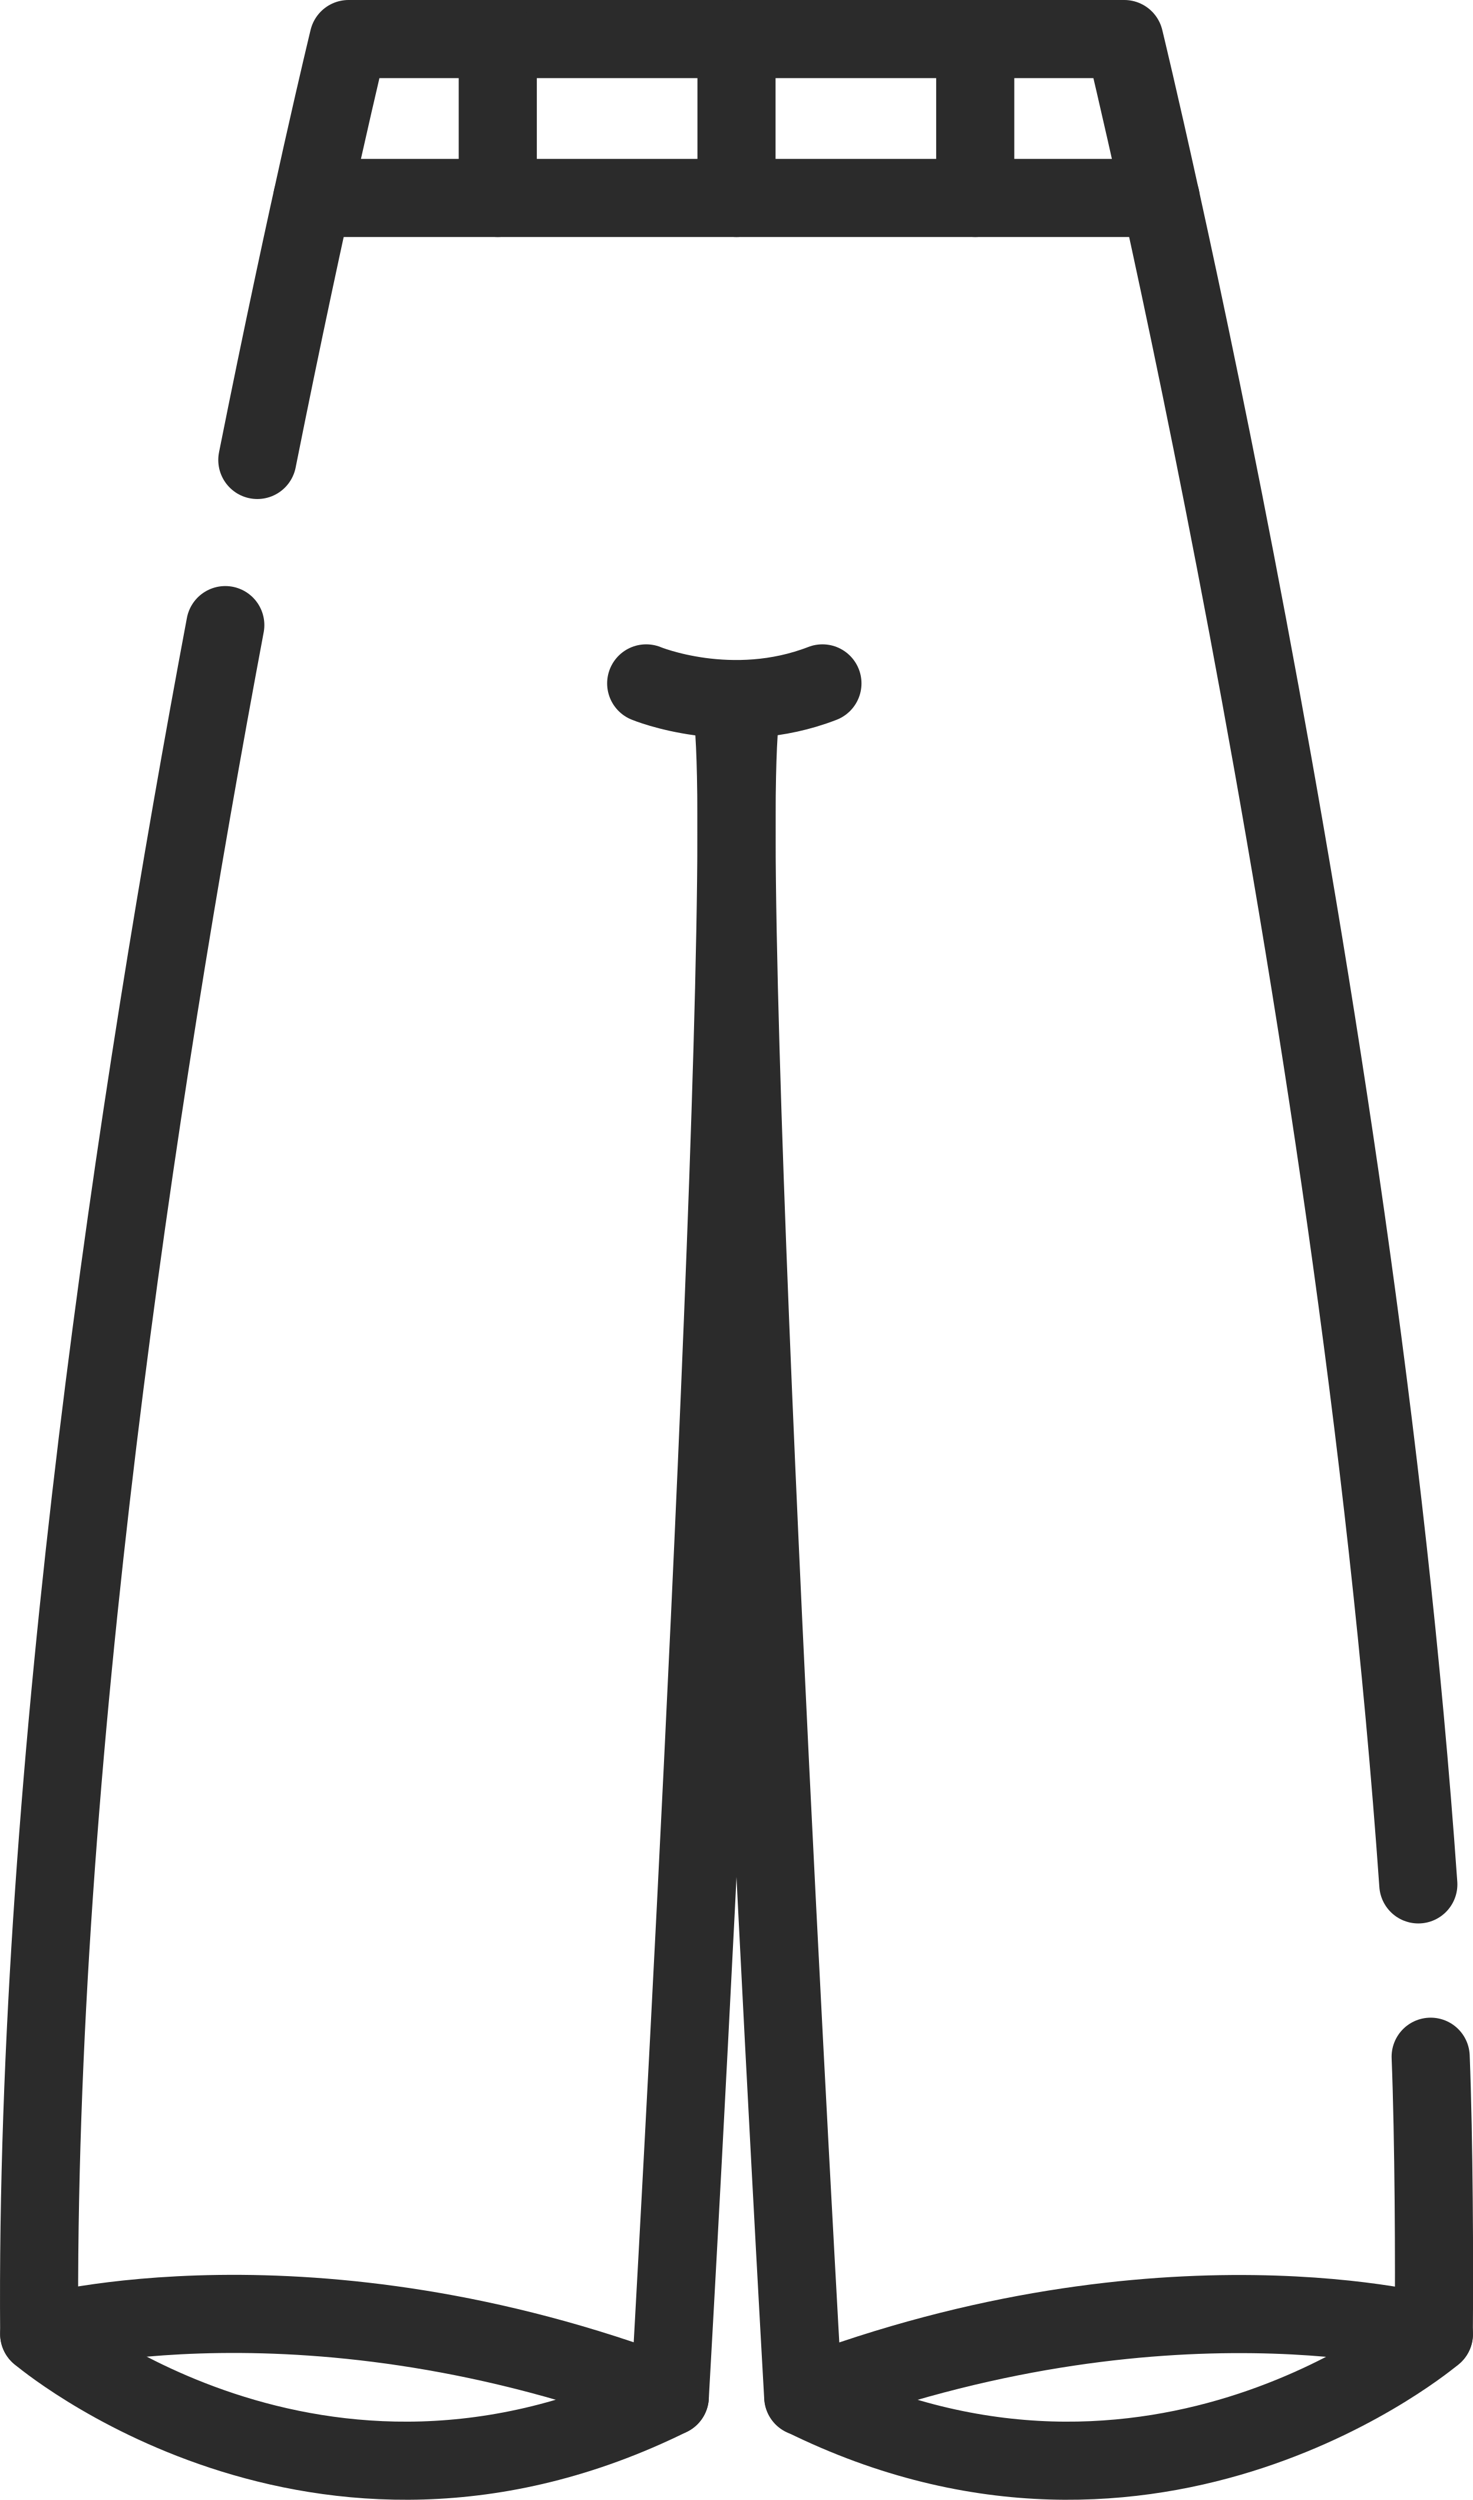
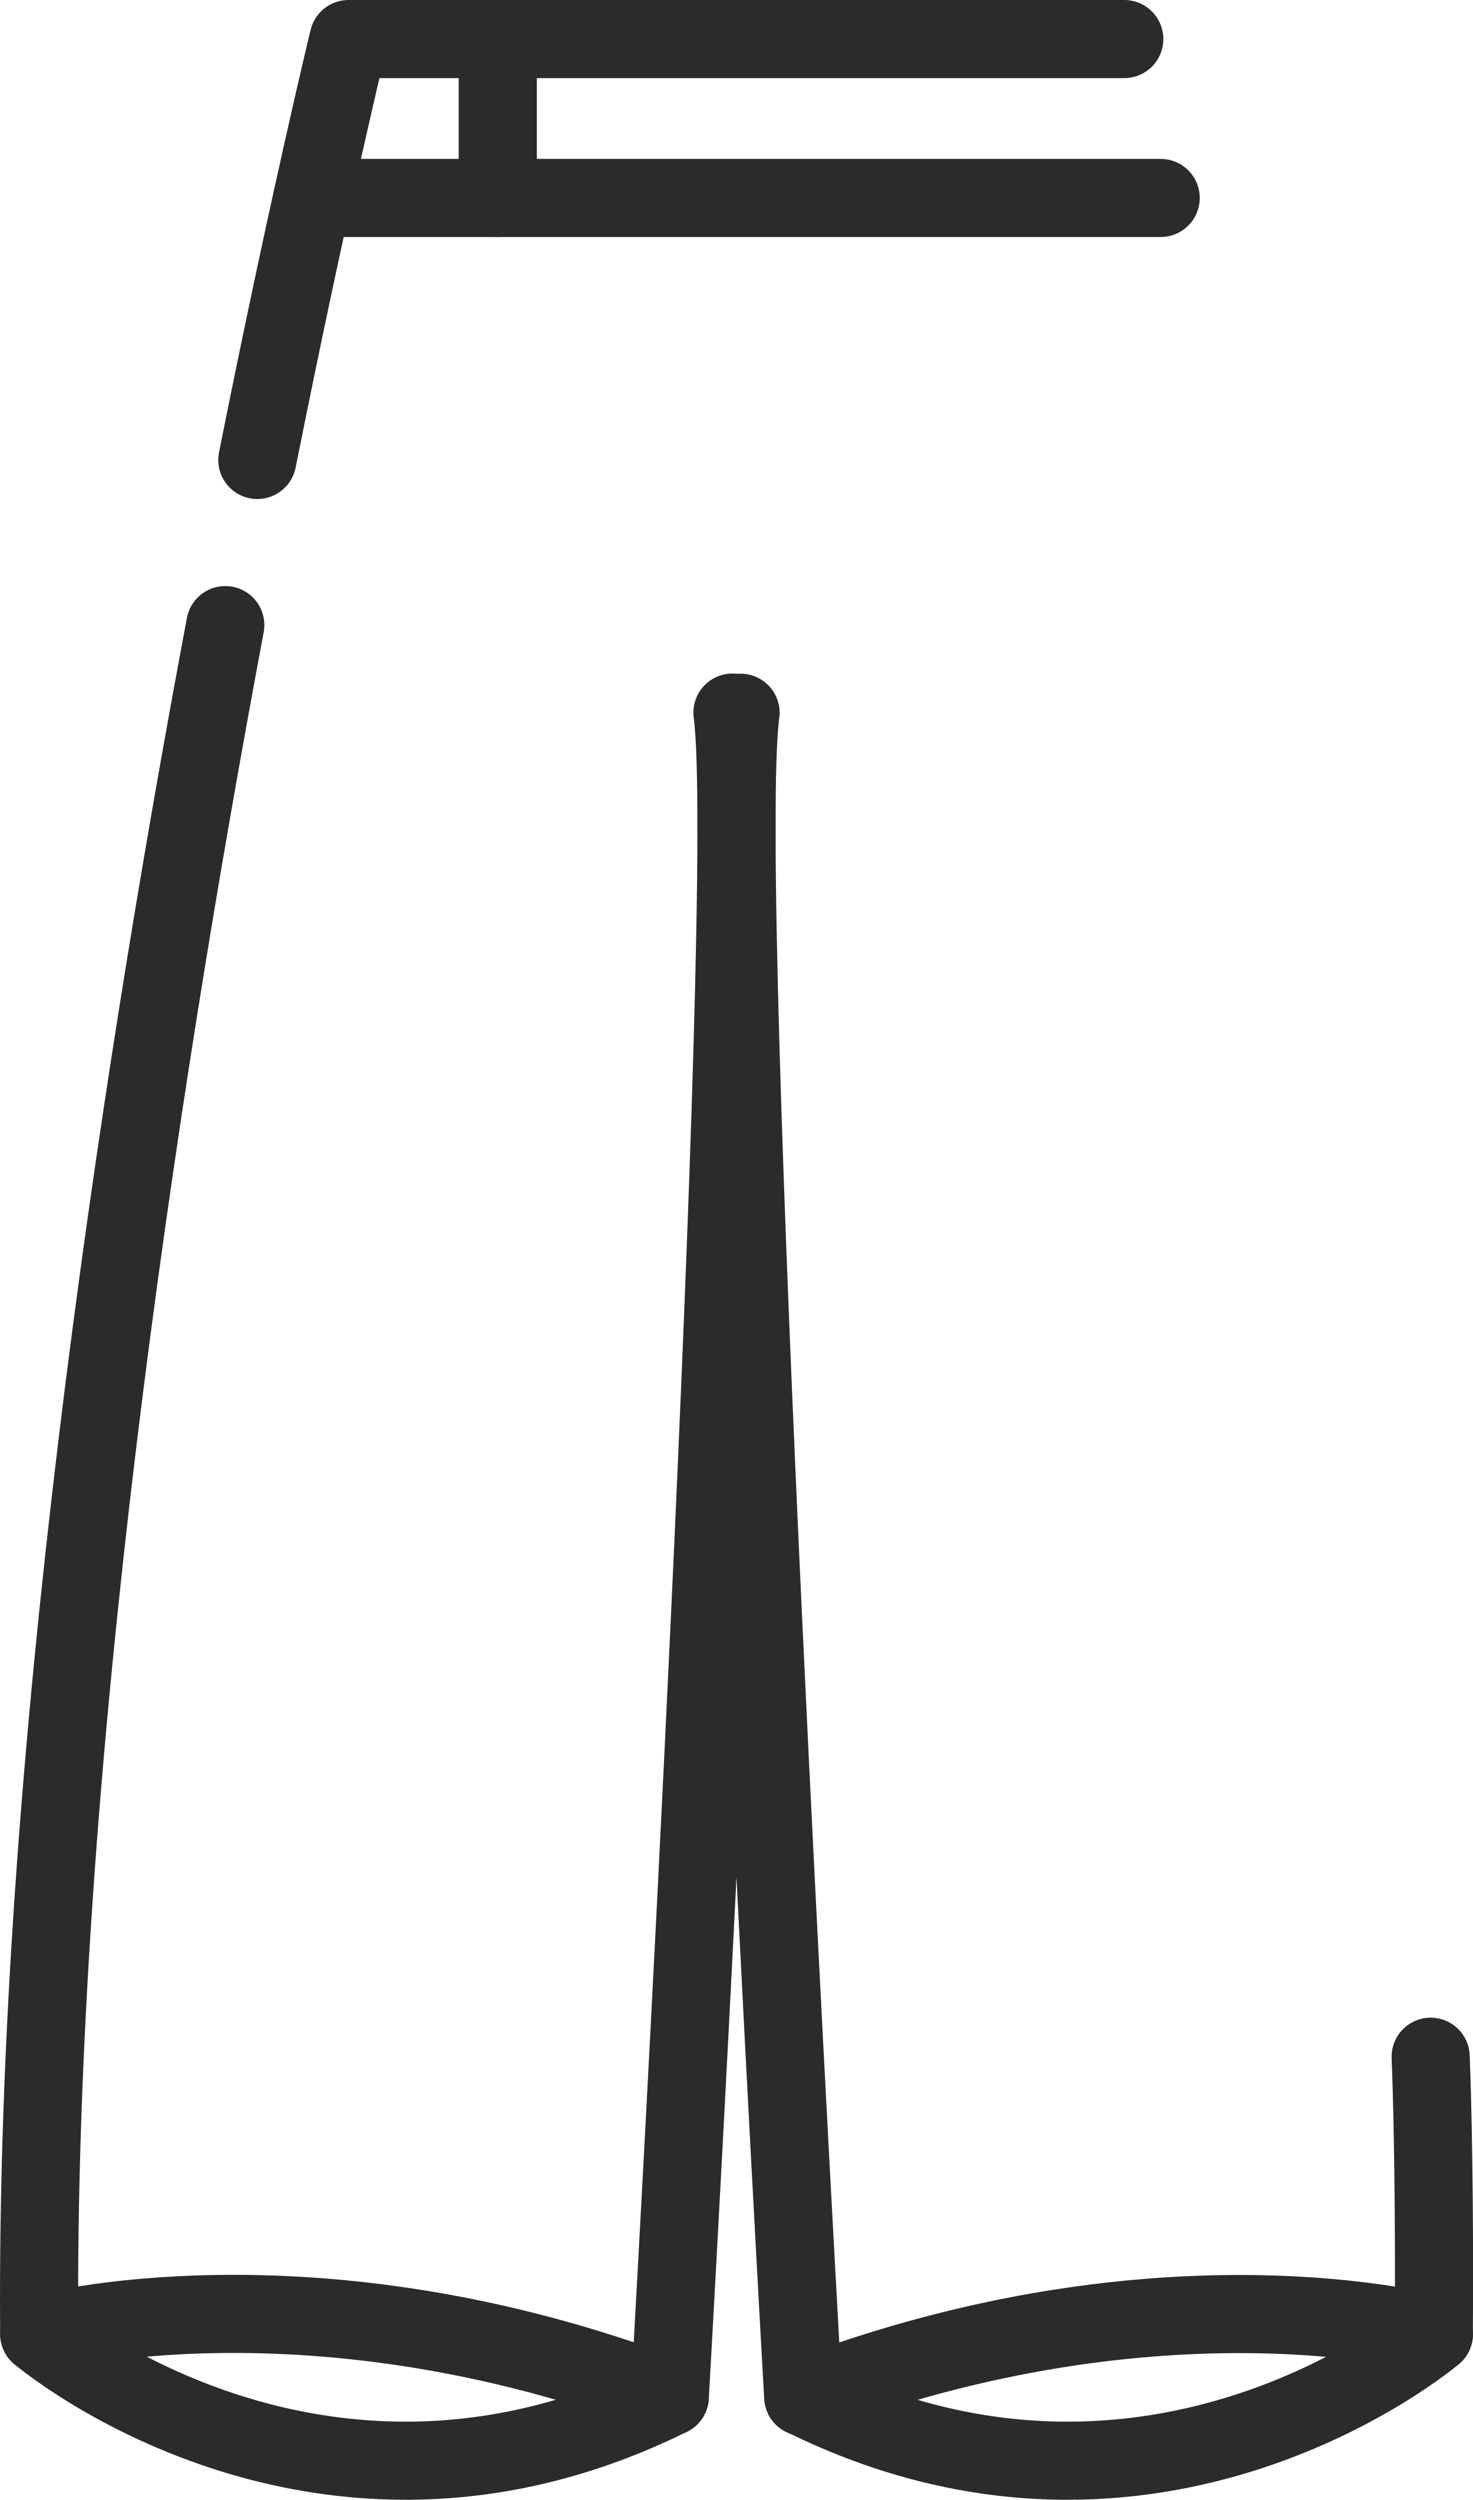
<svg xmlns="http://www.w3.org/2000/svg" id="Layer_2" data-name="Layer 2" viewBox="0 0 94.28 160">
  <defs>
    <style>
      .cls-1 {
        fill: none;
        stroke: #2b2b2b;
        stroke-linecap: round;
        stroke-linejoin: round;
        stroke-width: 5px;
      }
    </style>
  </defs>
  <g id="Outlined">
    <g id="Wide_Leg" data-name="Wide Leg">
      <path class="cls-1" d="M91.57,131.64c.21,5.31.24,13.2.2,17.76,0,0-17.3-4.76-40.36,4.01,0,0-5.51-96.77-4.01-107.79" />
-       <path class="cls-1" d="M16.47,29.44c3.28-16.42,5.84-26.94,5.84-26.94h49.65s14.8,60.85,18.82,118.11" />
+       <path class="cls-1" d="M16.47,29.44c3.28-16.42,5.84-26.94,5.84-26.94h49.65" />
      <path class="cls-1" d="M46.88,45.61c1.5,11.02-4.01,107.79-4.01,107.79-23.06-8.77-40.36-4.01-40.36-4.01-.29-36.37,6.27-79.35,11.91-109.38" />
-       <path class="cls-1" d="M41.36,43.74s5.45,2.26,11.28,0" />
      <line class="cls-1" x1="19.99" y1="12.67" x2="74.29" y2="12.67" />
-       <line class="cls-1" x1="62.42" y1="2.5" x2="62.42" y2="12.67" />
-       <line class="cls-1" x1="47.14" y1="2.5" x2="47.14" y2="12.67" />
      <line class="cls-1" x1="31.86" y1="2.5" x2="31.86" y2="12.67" />
      <path class="cls-1" d="M2.51,149.39s17.8,15.17,40.36,4.01" />
      <path class="cls-1" d="M91.78,149.39s-17.8,15.17-40.36,4.01" />
    </g>
  </g>
</svg>